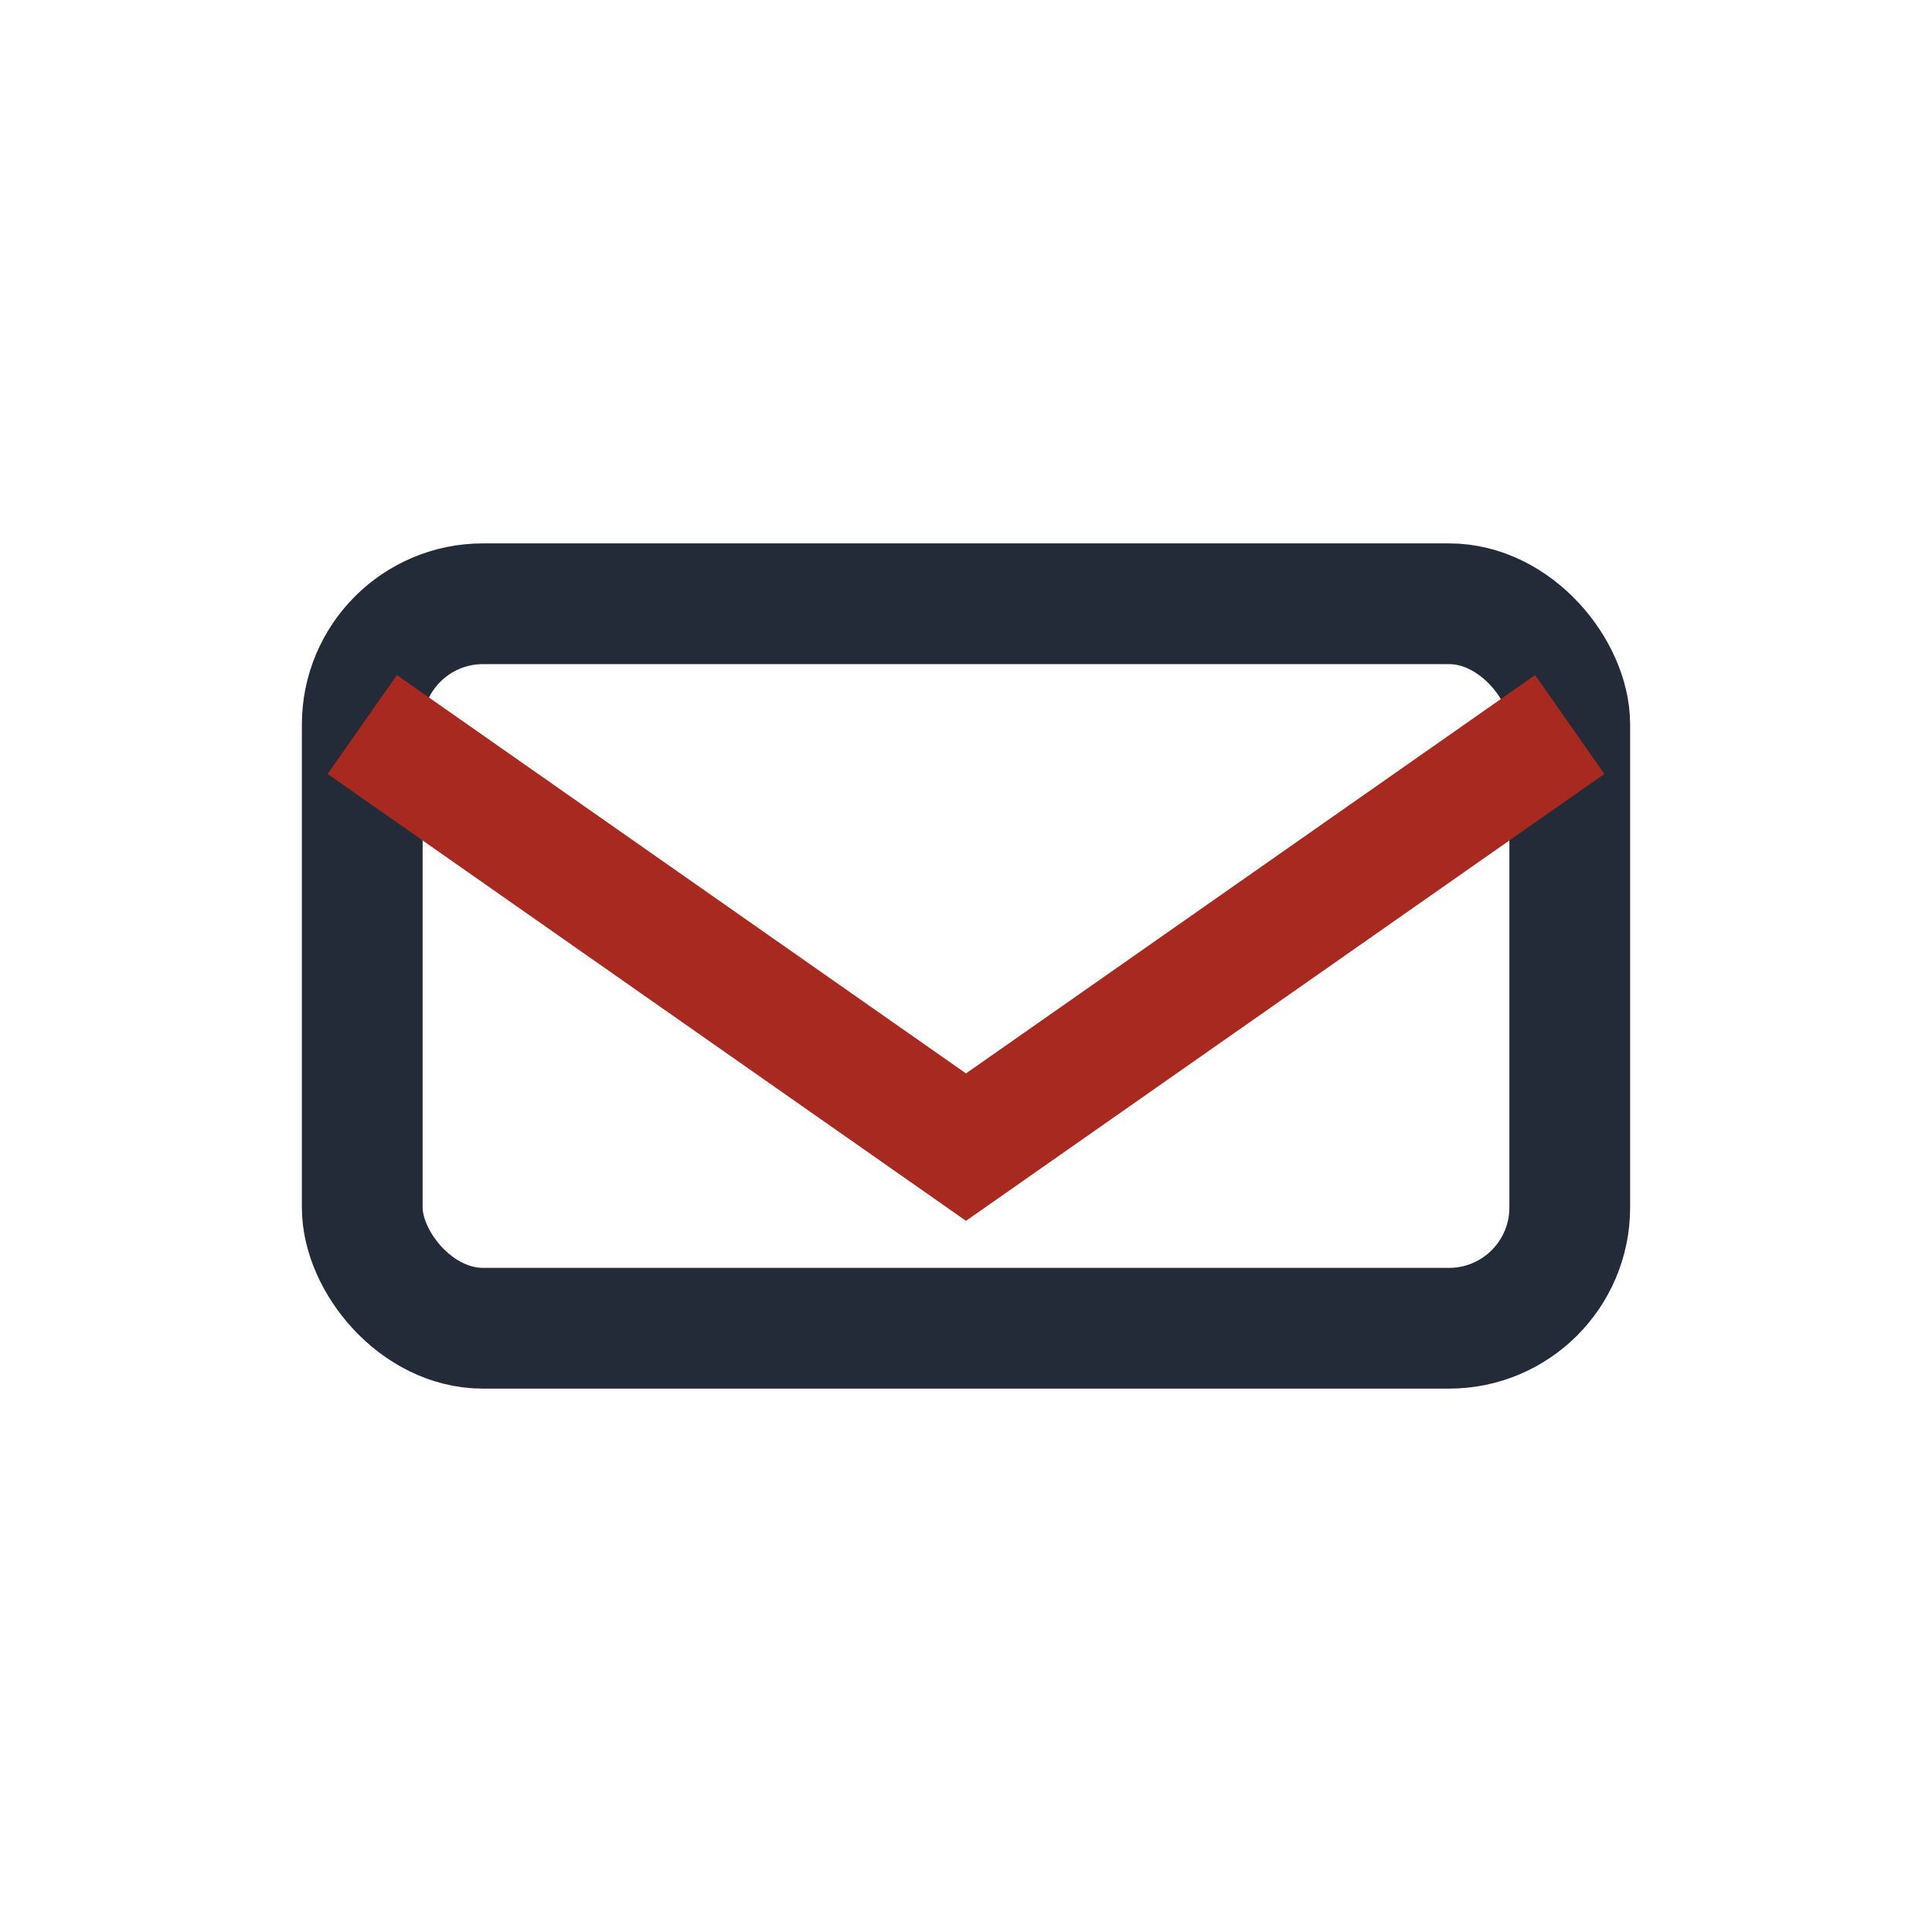
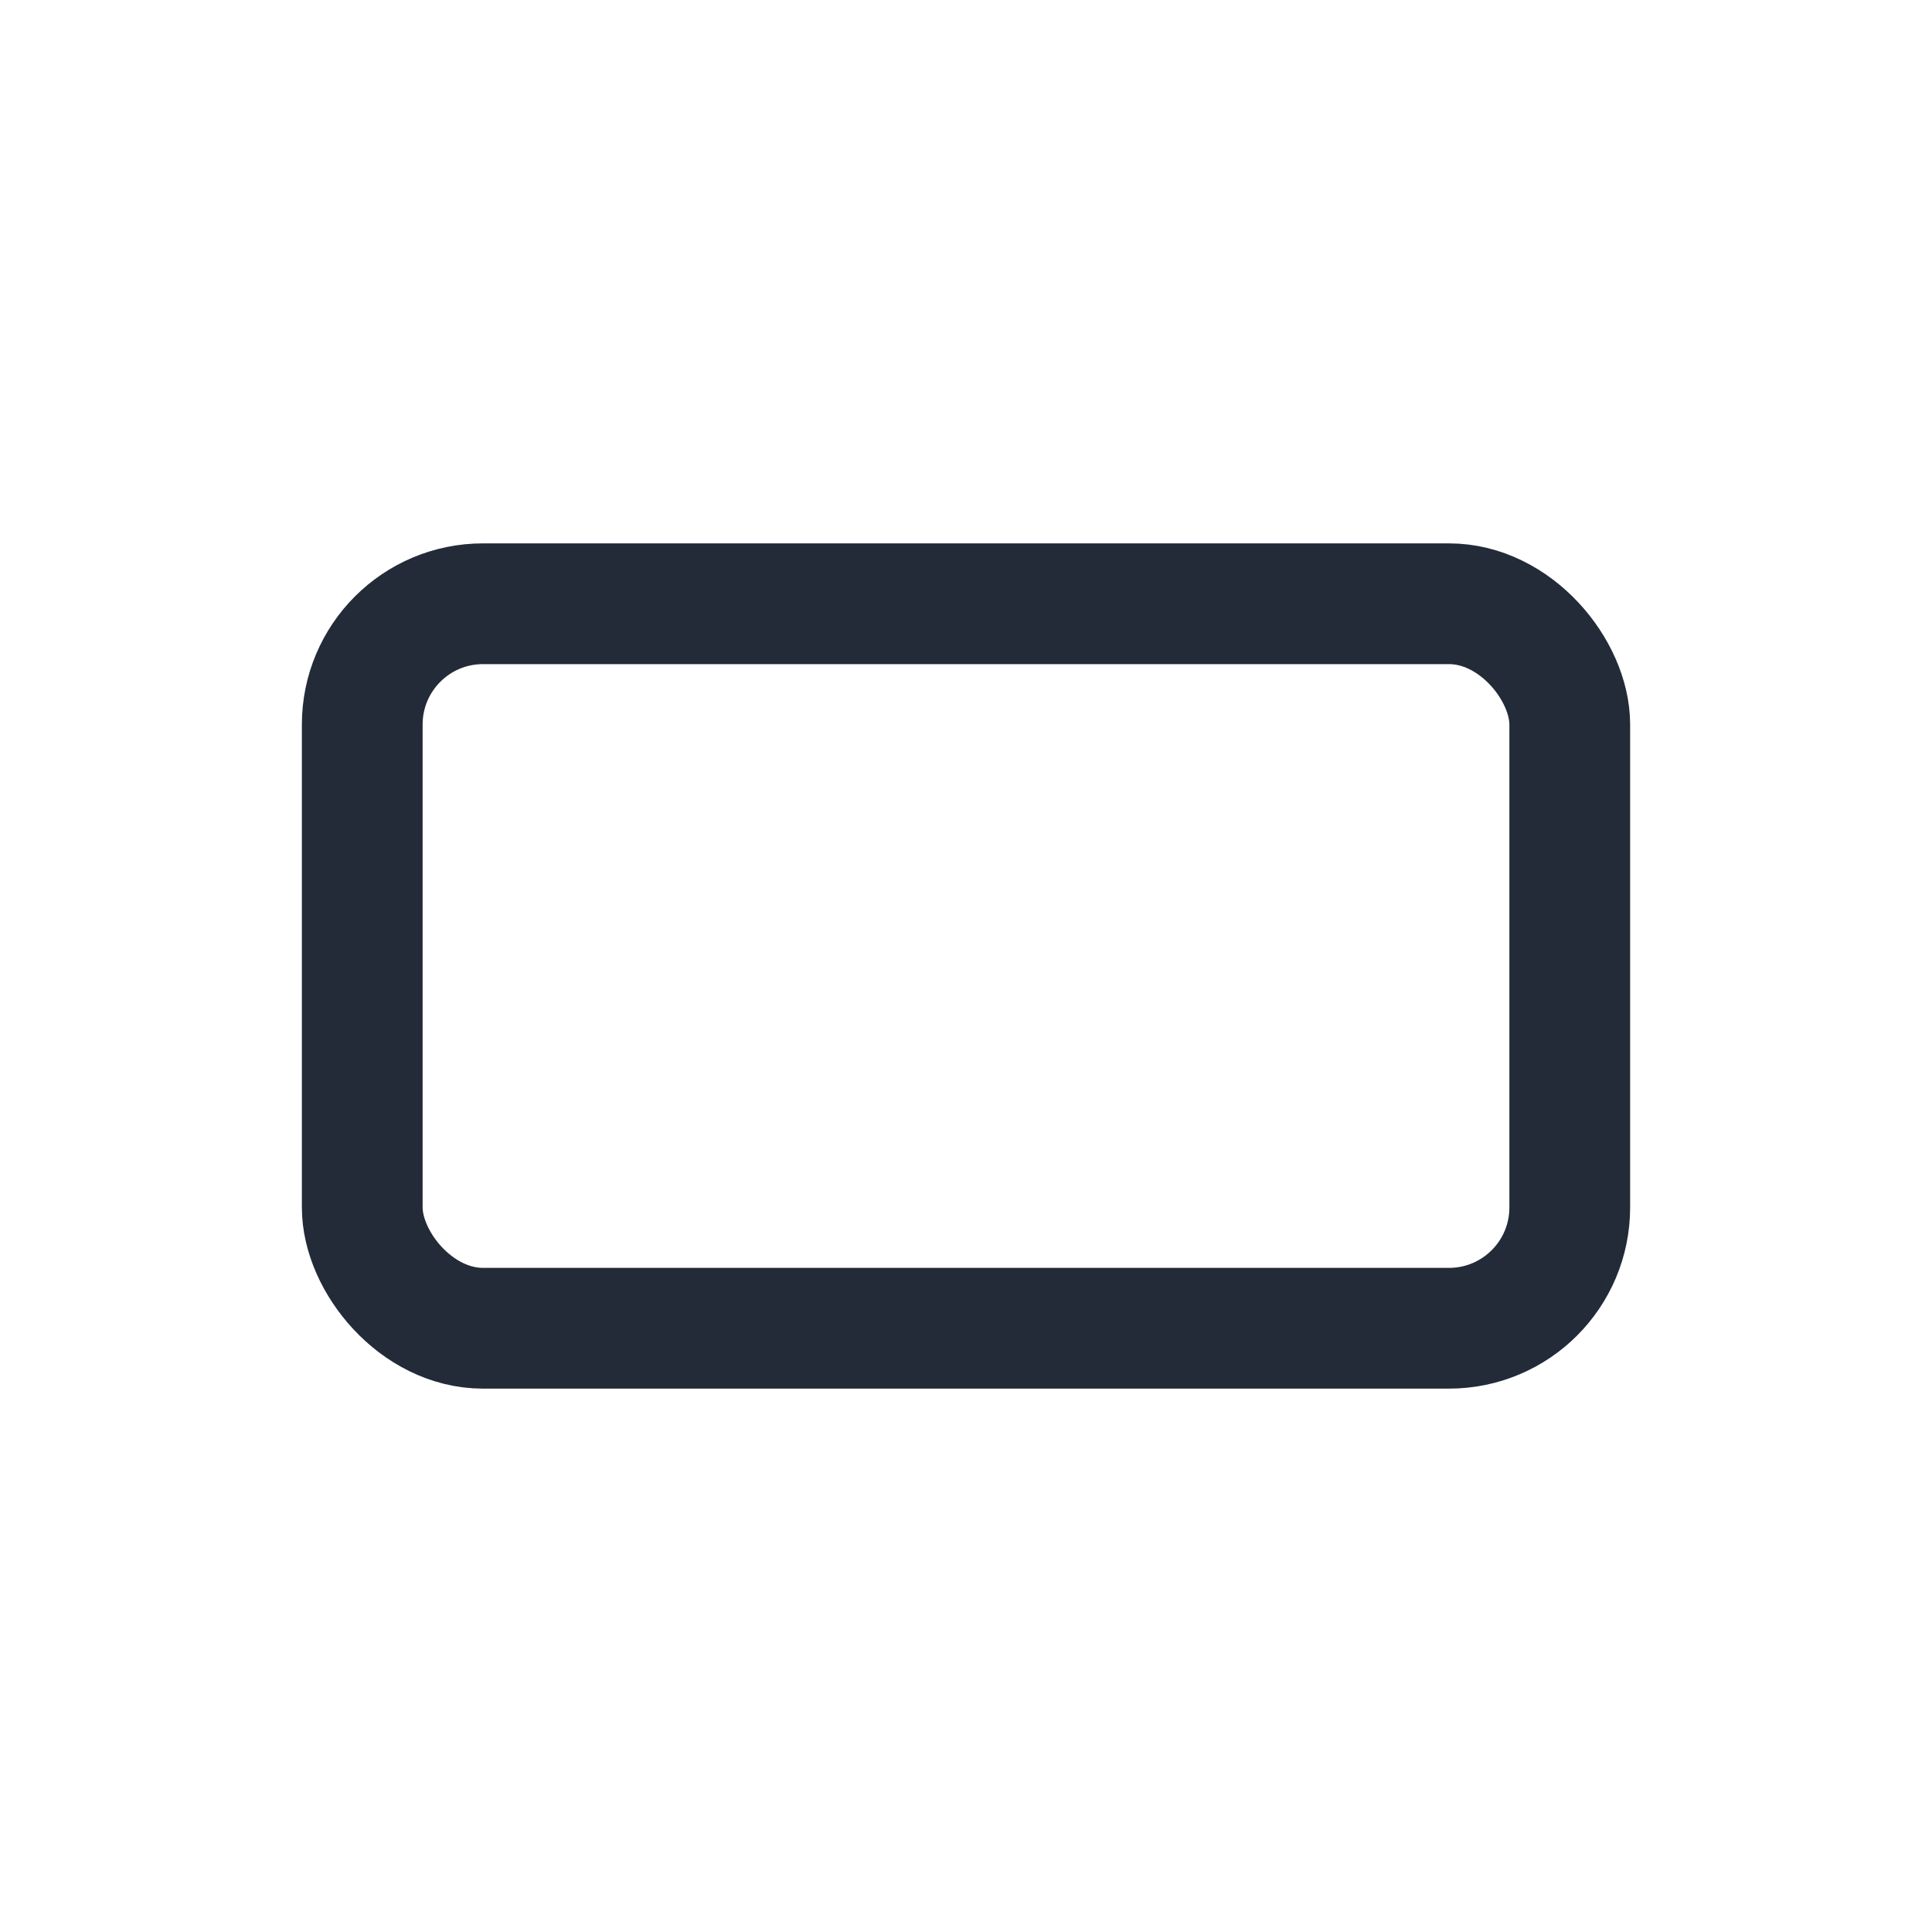
<svg xmlns="http://www.w3.org/2000/svg" width="32" height="32" viewBox="0 0 32 32">
  <rect x="6" y="10" width="20" height="12" rx="2" fill="none" stroke="#232B38" stroke-width="2" />
-   <path d="M6 12l10 7 10-7" stroke="#A72920" stroke-width="2" fill="none" />
</svg>